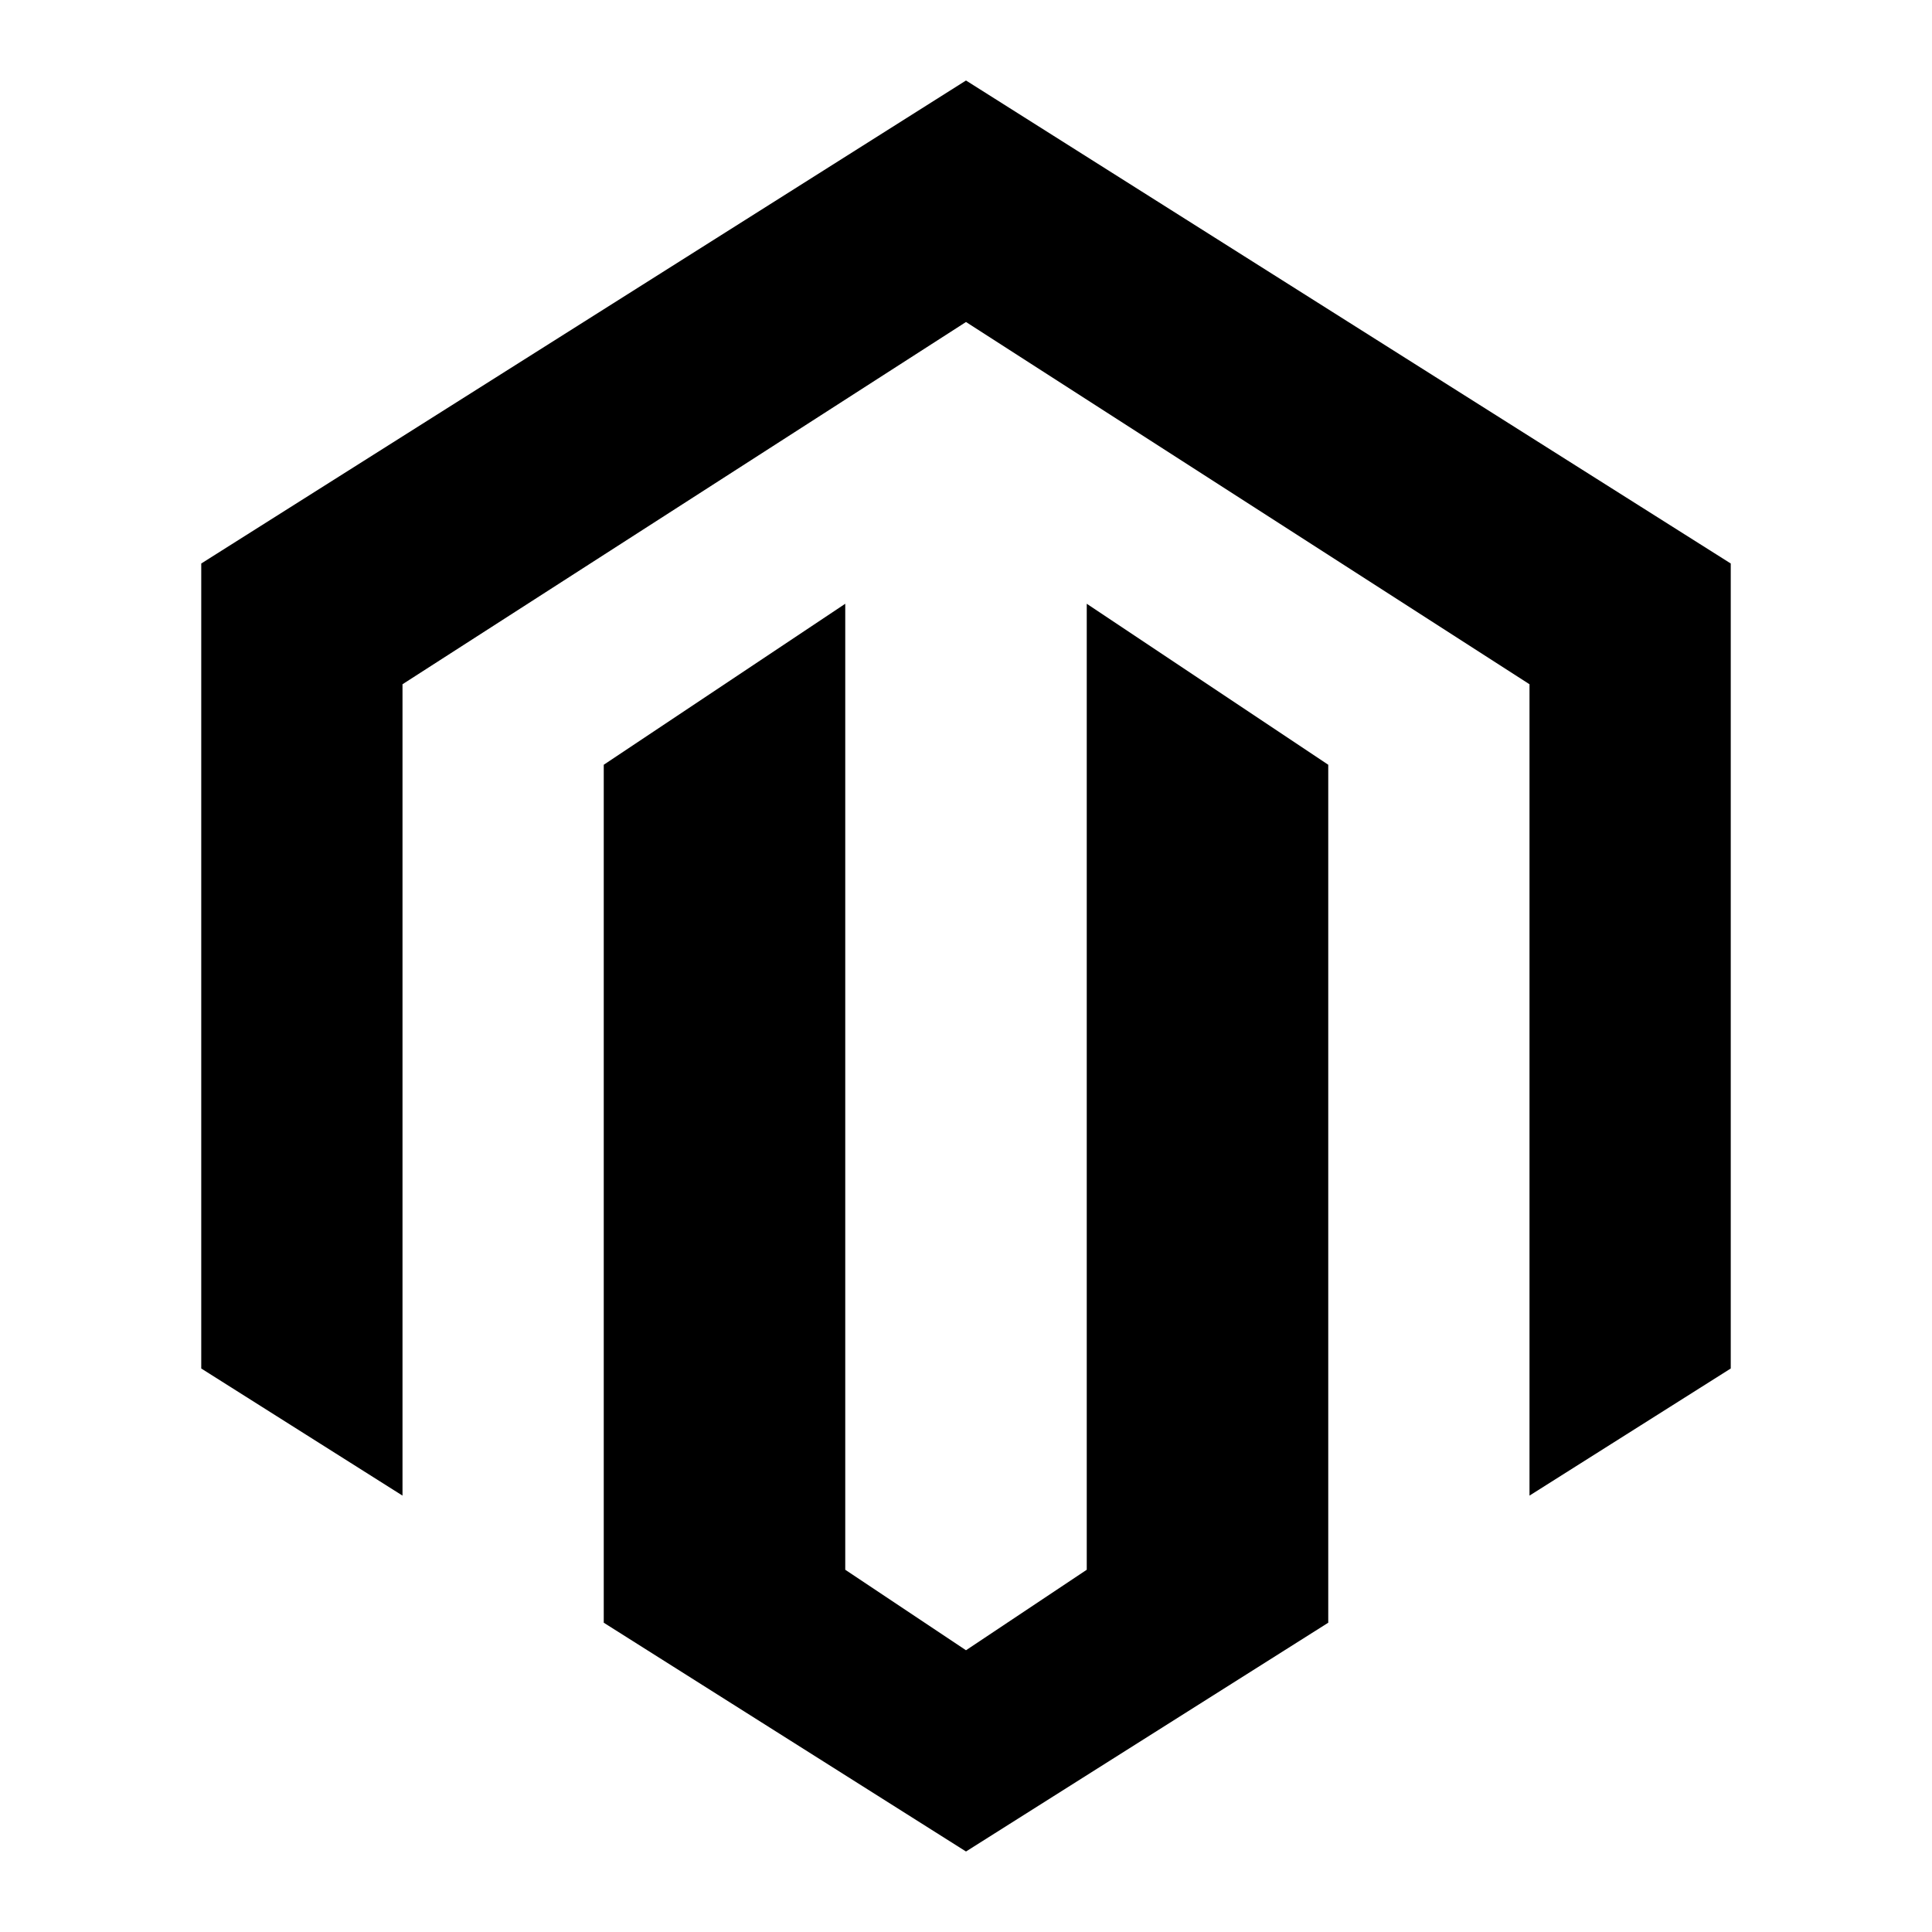
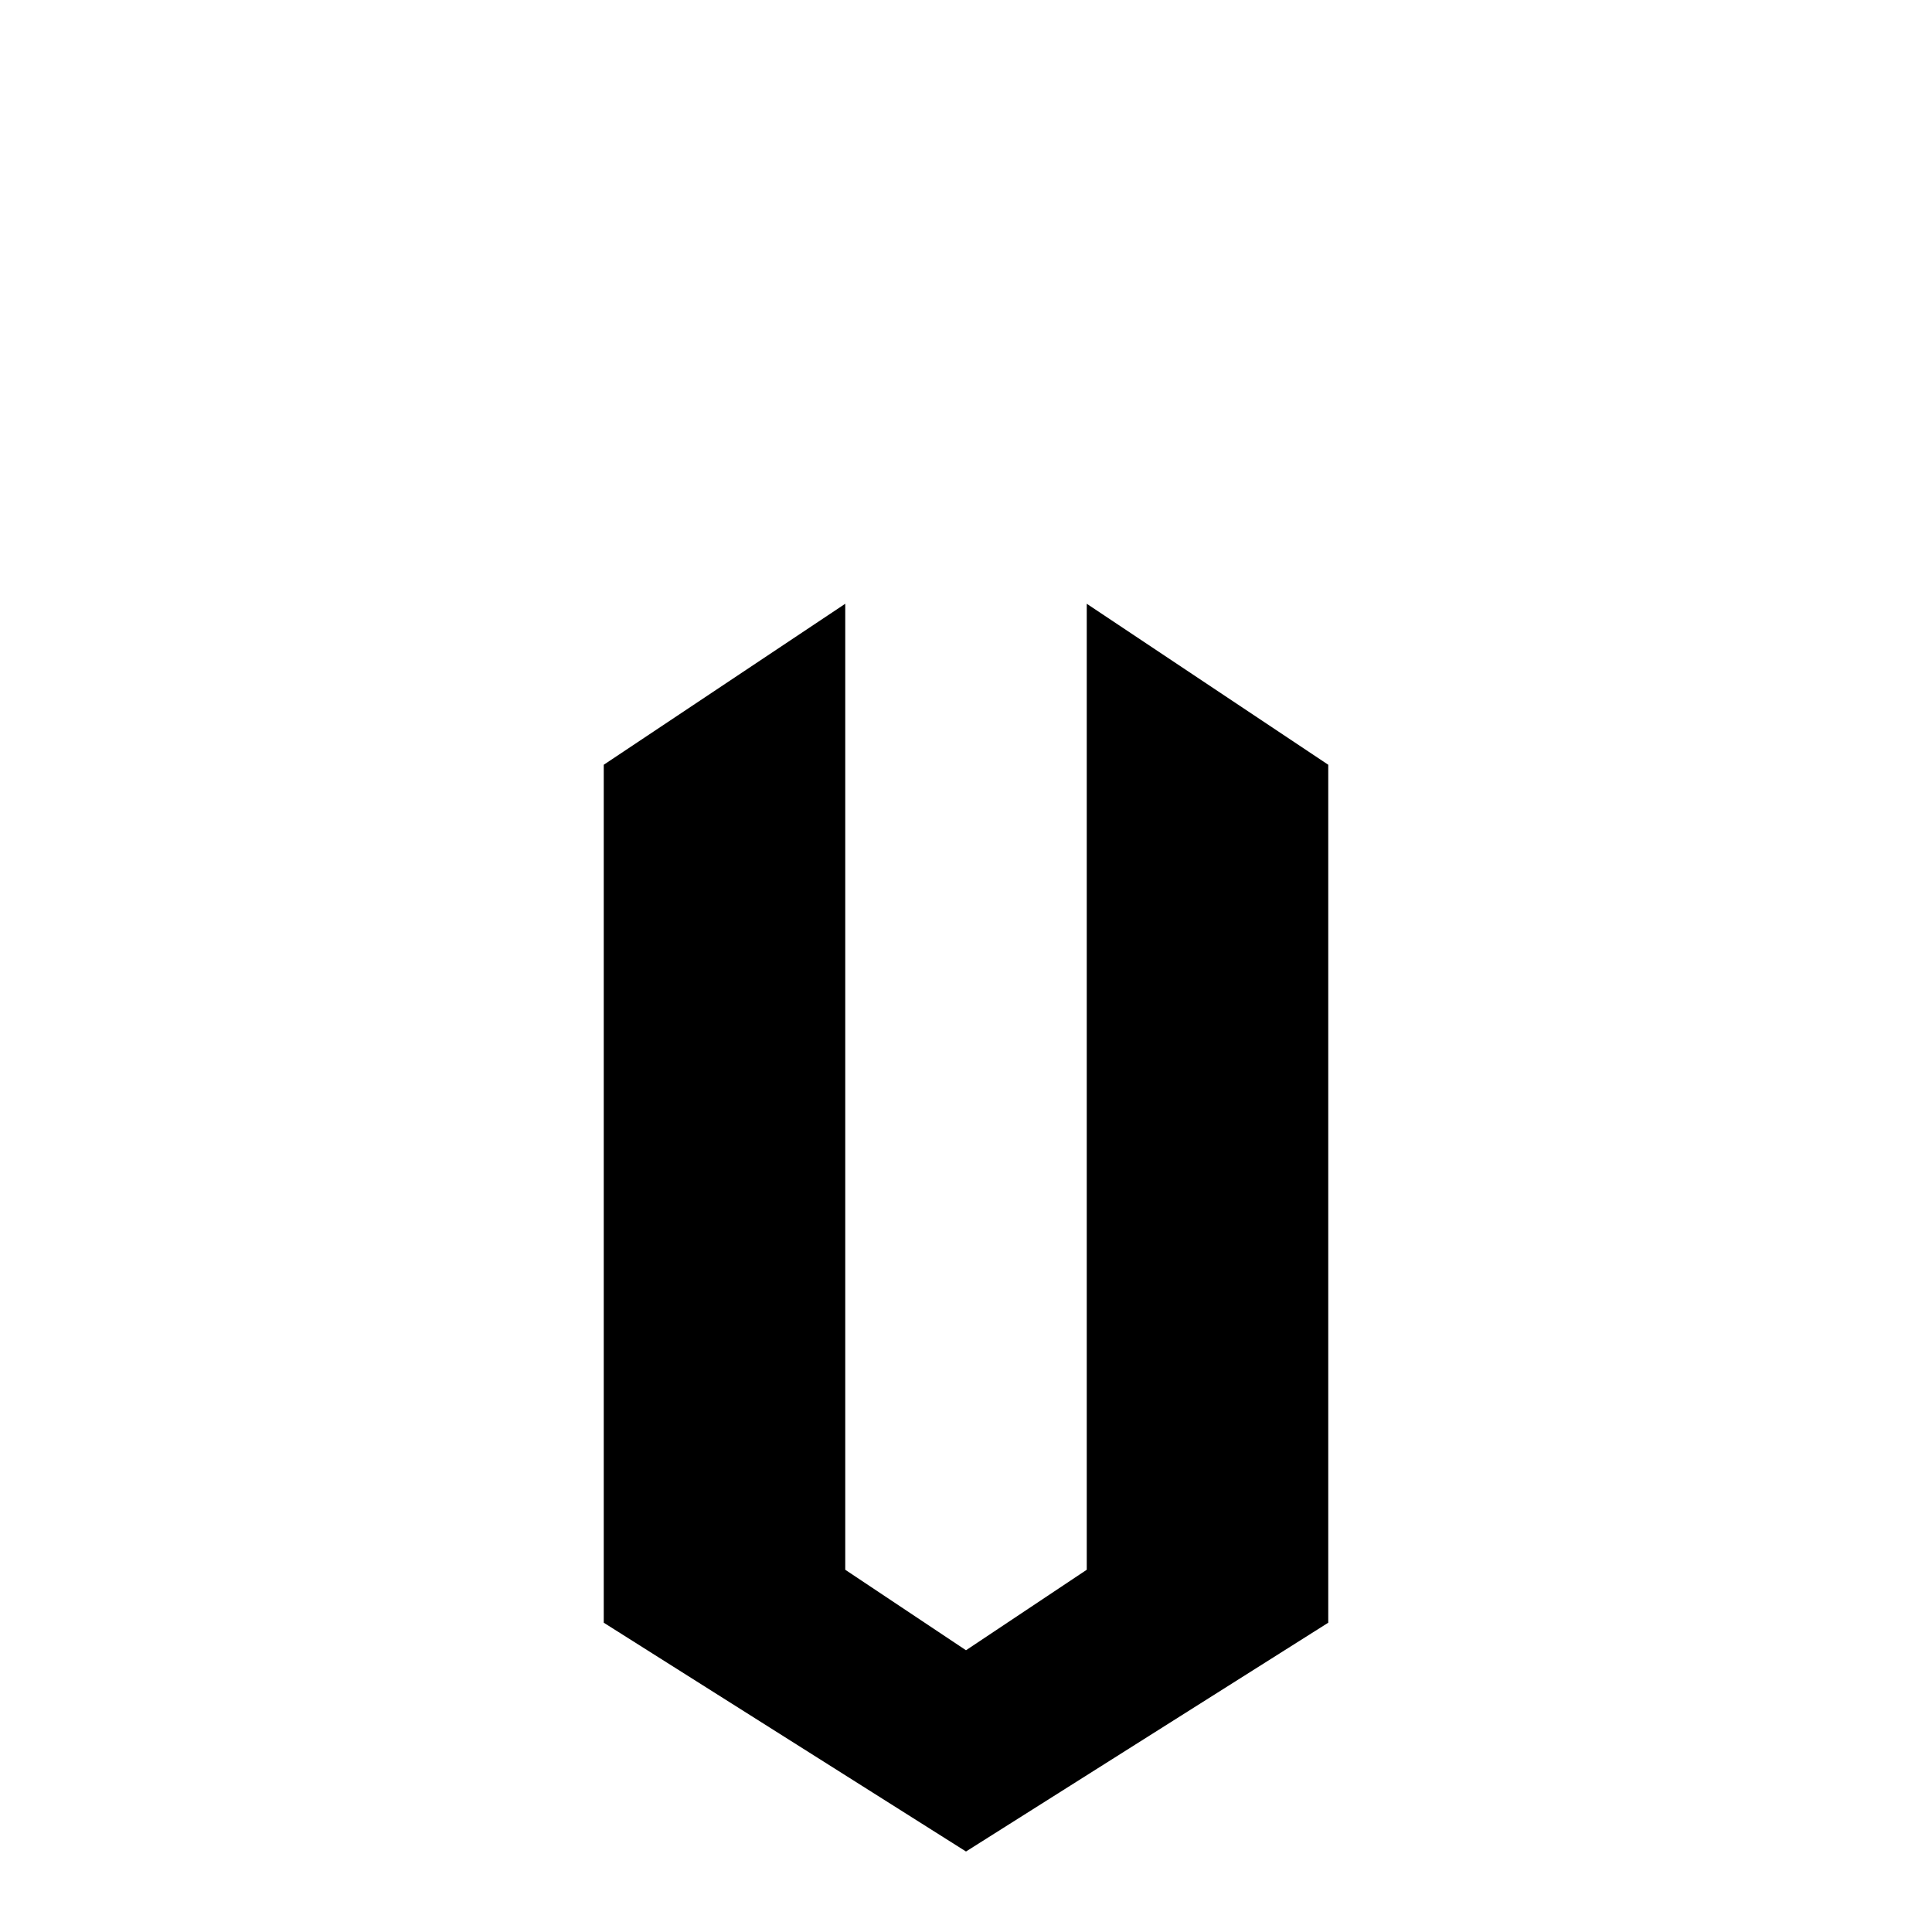
<svg xmlns="http://www.w3.org/2000/svg" fill="none" viewBox="0 0 24 24" id="Magento-Logo--Streamline-Logos">
  <desc>
    Magento Logo Streamline Icon: https://streamlinehq.com
  </desc>
-   <path fill="#000000" d="M12 1 2.5 7v10L5 18.579V8.5L12 4l7 4.5v10.079L21.5 17V7L12 1Z" stroke-width="1" />
  <path fill="#000000" d="M16.5 20.158V9.5l-3 -2v12l-1.5 1 -1.5 -1v-12l-3 2v10.658L12 23l4.5 -2.842Z" stroke-width="1" />
</svg>